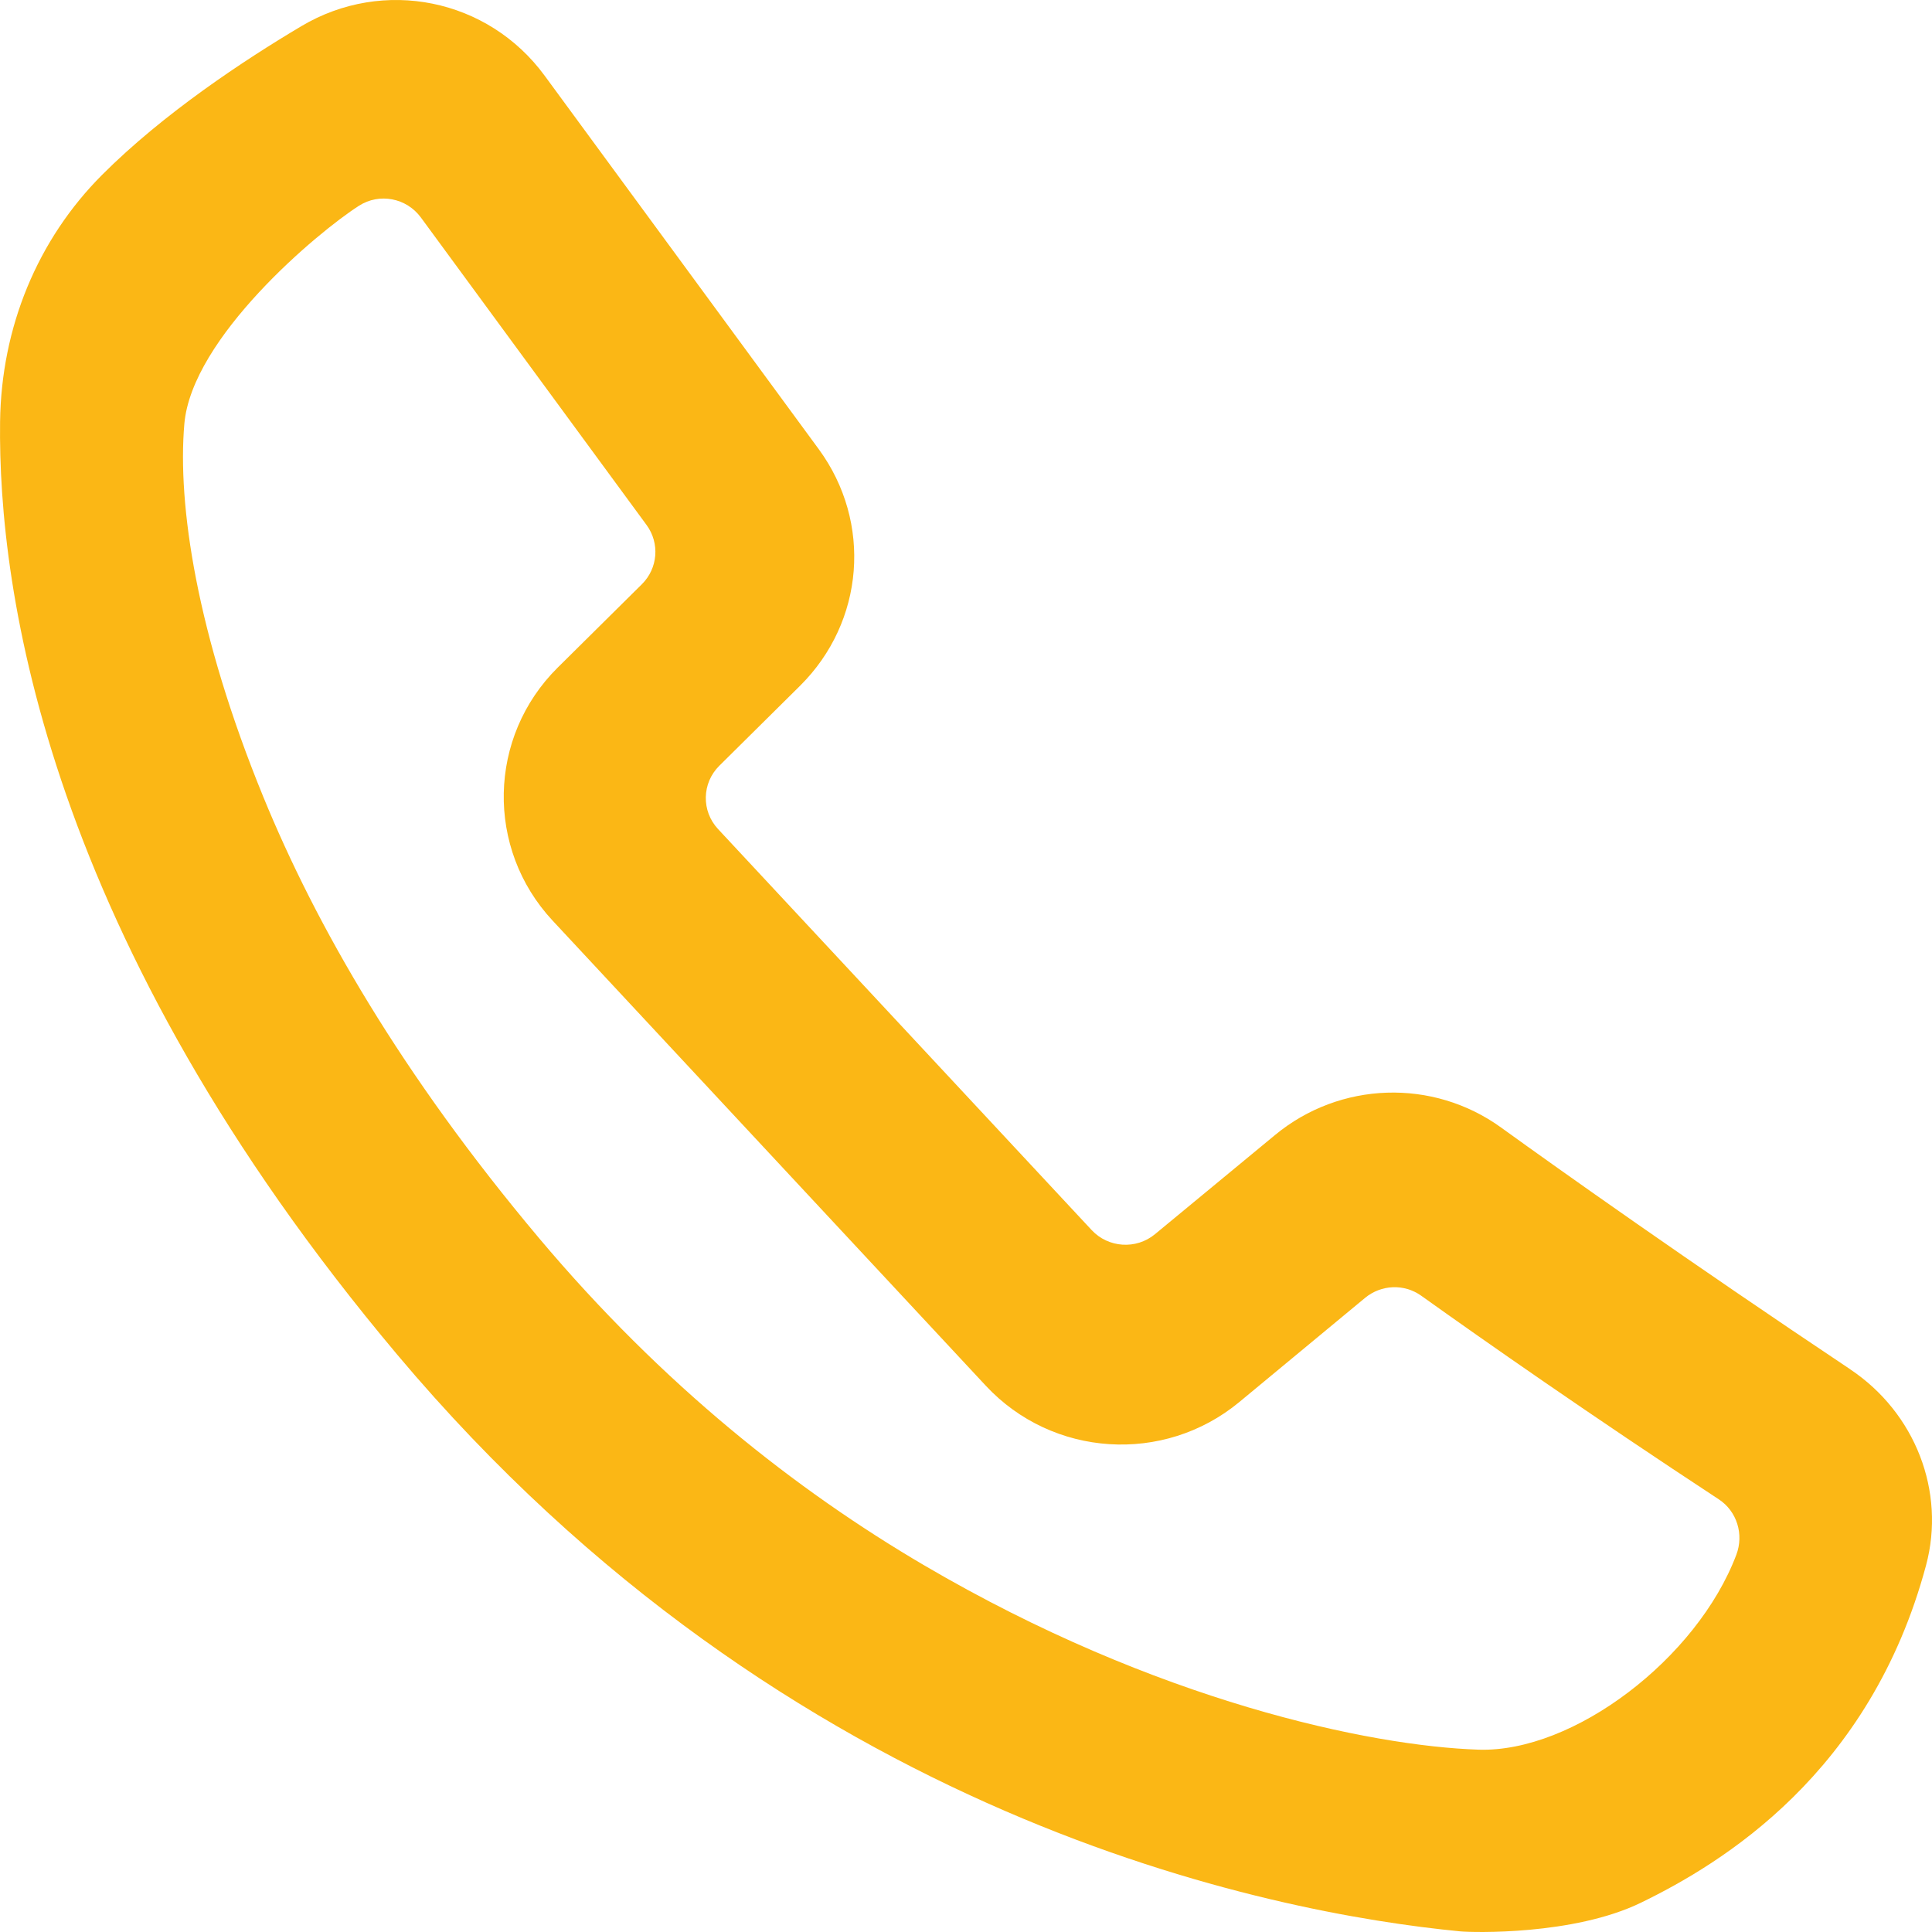
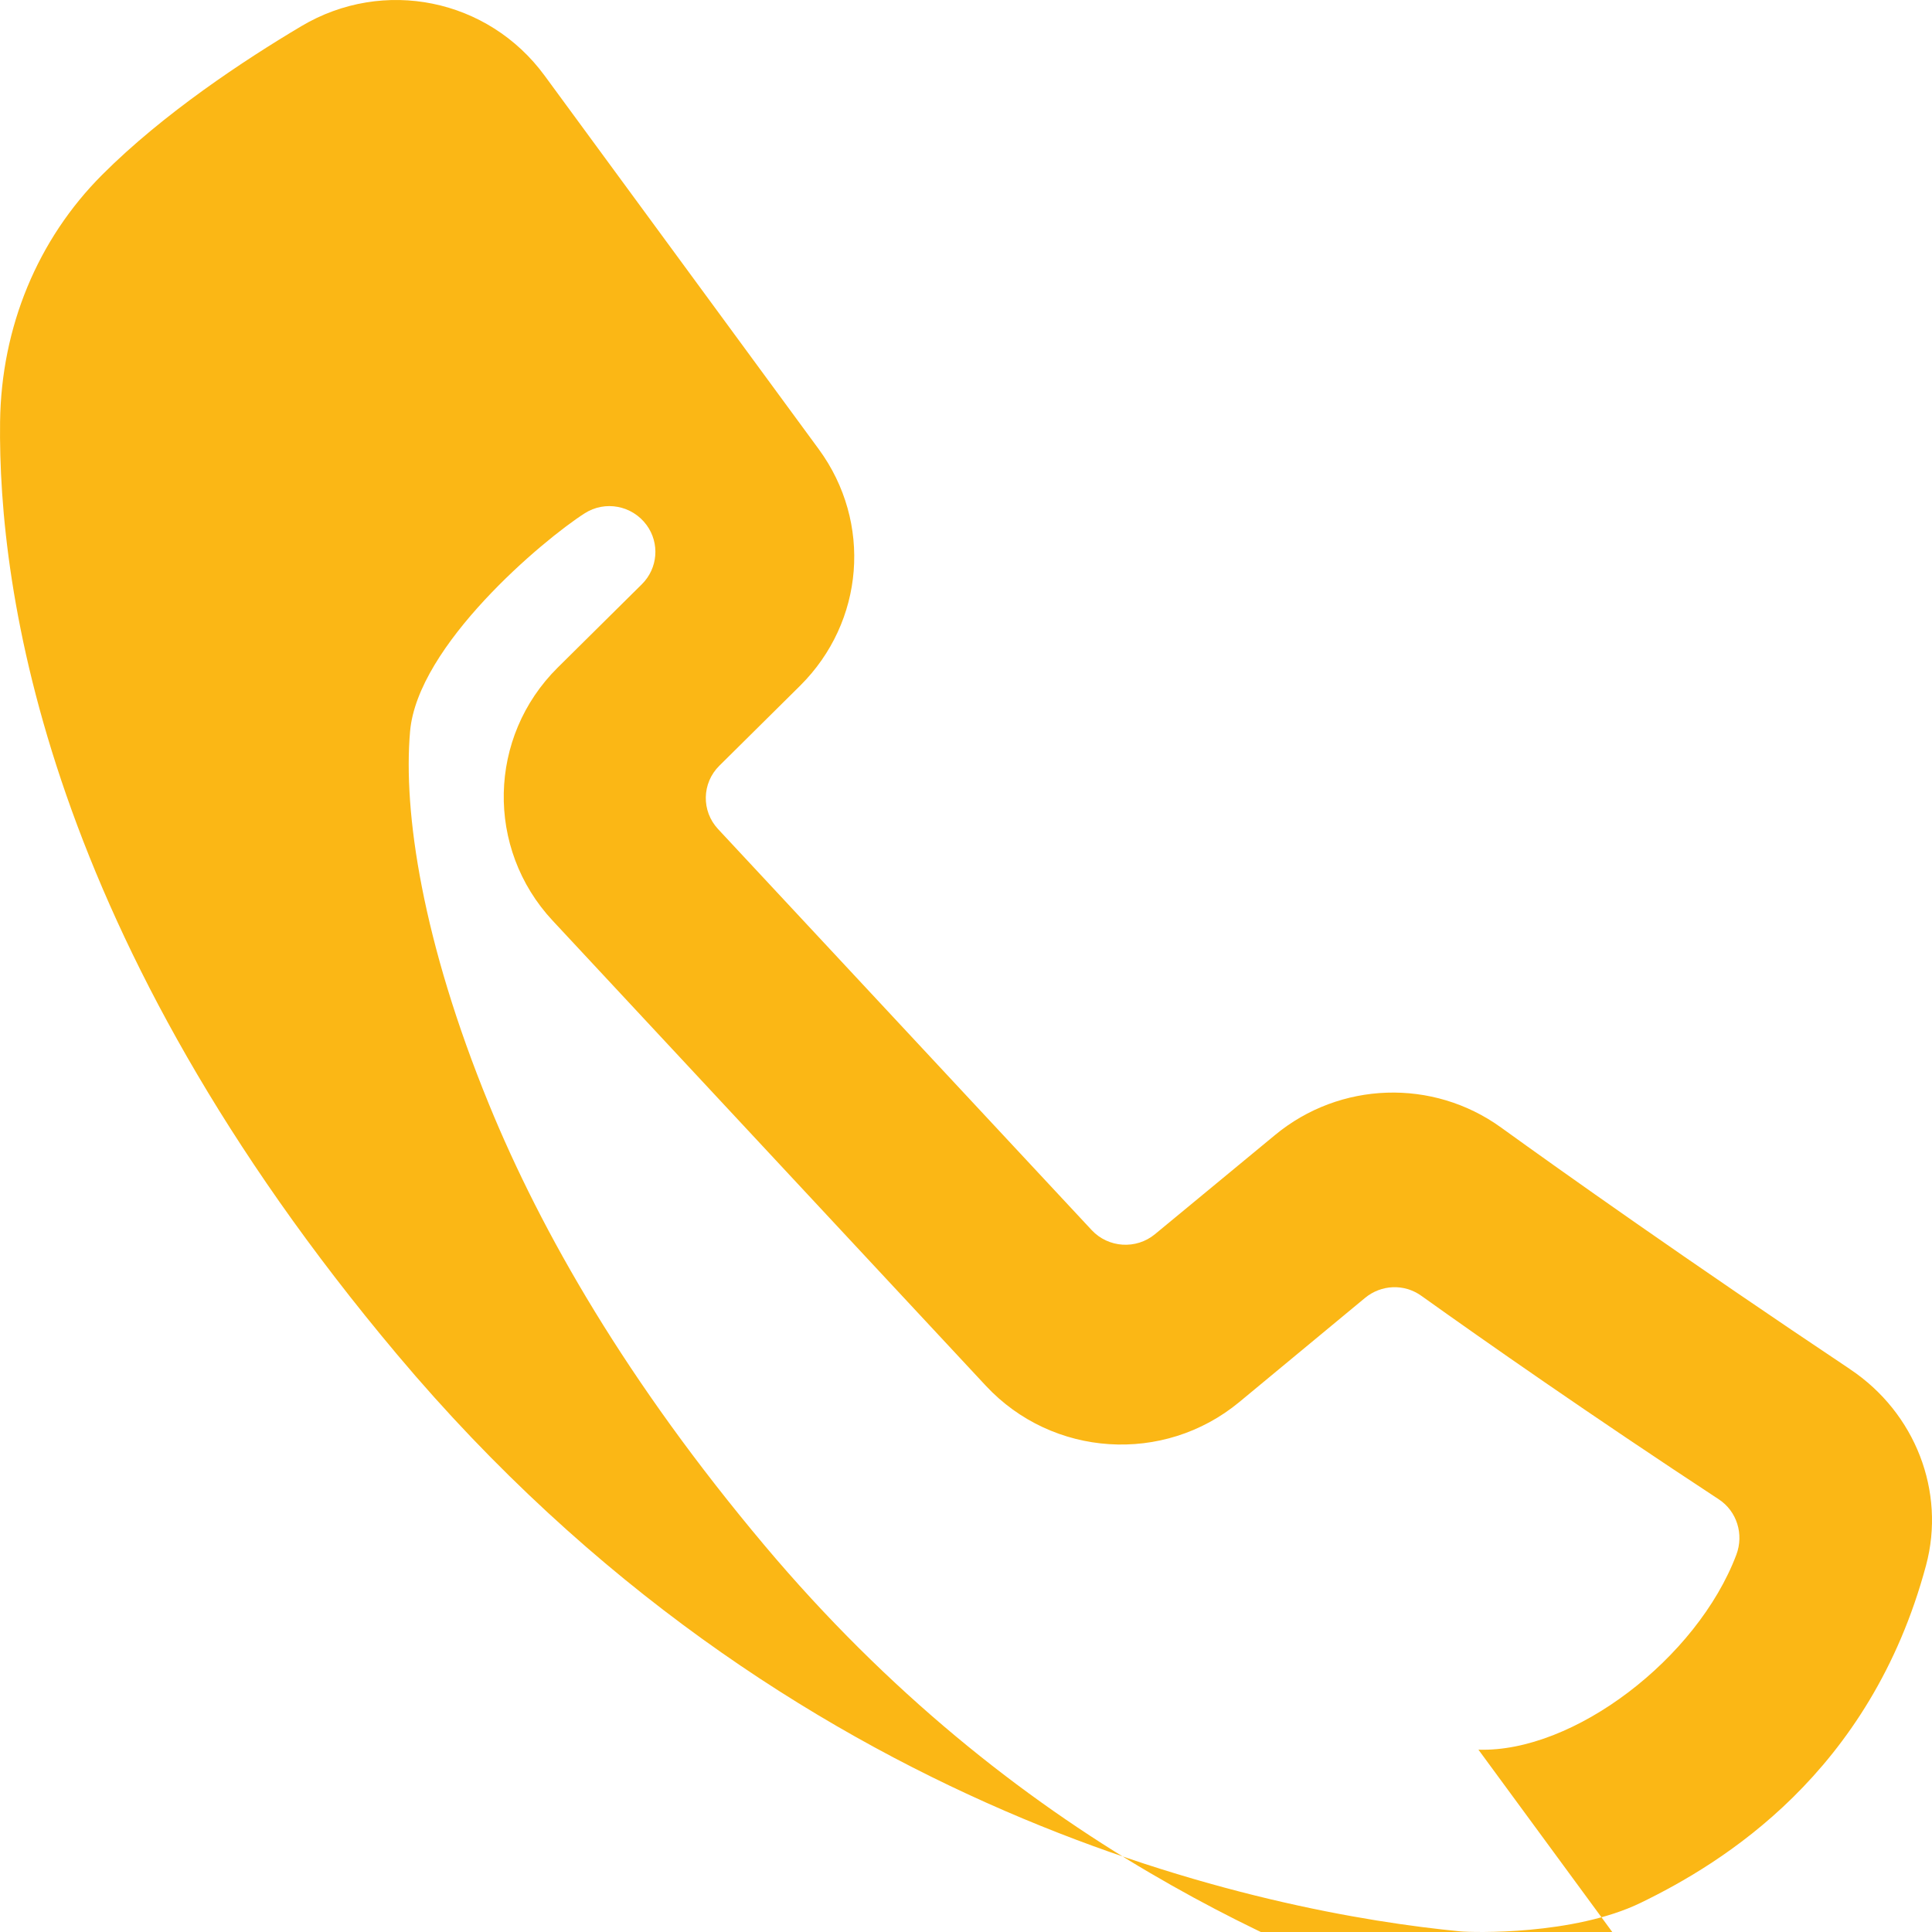
<svg xmlns="http://www.w3.org/2000/svg" id="Layer_1" data-name="Layer 1" viewBox="0 0 480 480">
  <defs>
    <style>
      .cls-1 {
        fill: #fbb715;
      }
    </style>
  </defs>
-   <path class="cls-1" d="M459.67,340.2c16.19,10.81,23.77,30.38,18.85,48.71-13.88,51.75-50.69,74.02-70.87,83.83-16.72,8.11-41.86,7.39-44.79,7.11-47.01-4.54-166.88-27.59-264.14-143.26C11.59,232.97-.52,146.85.02,104.74c.31-23.48,9.31-45.25,25.37-61.32,15.23-15.25,35.3-28.49,49.45-36.9,20.43-12.17,46.44-6.87,60.48,12.29l68.1,92.79c13.32,18.18,11.36,42.88-4.63,58.76l-20.08,19.89c-4.35,4.31-4.49,11.24-.32,15.72l92.83,99.64c4.13,4.43,11.05,4.89,15.73,1.02l29.82-24.63c16.12-13.34,39.23-14.11,56.17-1.87,14.99,10.82,46.23,33.01,86.75,60.07ZM367.31,434.7c23.62.78,54.34-22.65,64.08-48.43,1.91-5.06.16-10.81-4.38-13.78-32.29-21.2-58.13-39.31-73.91-50.57-4.25-3.03-9.94-2.78-13.96.54l-31.27,25.9c-18.74,15.49-46.39,13.7-62.95-4.08l-107.63-115.56c-16.67-17.9-16.1-45.65,1.27-62.86l20.92-20.72c3.98-3.95,4.47-10.17,1.17-14.69l-56.08-76.41c-3.57-4.87-10.31-6.18-15.4-2.91-10.34,6.62-41.52,32.79-43.37,54.19-1.74,20.01,3.02,52.11,19.61,92.64,13.03,31.84,34.28,68.93,68.47,109.6,30.75,36.56,63.92,62.69,95.78,81.37,57.66,33.82,110.87,44.88,137.66,45.77Z" />
+   <path class="cls-1" d="M459.67,340.2c16.19,10.81,23.77,30.38,18.85,48.71-13.88,51.75-50.69,74.02-70.87,83.83-16.72,8.11-41.86,7.39-44.79,7.11-47.01-4.54-166.88-27.59-264.14-143.26C11.59,232.97-.52,146.85.02,104.74c.31-23.48,9.31-45.25,25.37-61.32,15.23-15.25,35.3-28.49,49.45-36.9,20.43-12.17,46.44-6.87,60.48,12.29l68.1,92.79c13.32,18.18,11.36,42.88-4.63,58.76l-20.08,19.89c-4.35,4.31-4.49,11.24-.32,15.72l92.83,99.64c4.13,4.43,11.05,4.89,15.73,1.02l29.82-24.63c16.12-13.34,39.23-14.11,56.17-1.87,14.99,10.82,46.23,33.01,86.75,60.07ZM367.31,434.7c23.62.78,54.34-22.65,64.08-48.43,1.91-5.06.16-10.81-4.38-13.78-32.29-21.2-58.13-39.31-73.91-50.57-4.25-3.03-9.94-2.78-13.96.54l-31.27,25.9c-18.74,15.49-46.39,13.7-62.95-4.08l-107.63-115.56c-16.67-17.9-16.1-45.65,1.27-62.86l20.92-20.72c3.98-3.95,4.47-10.17,1.17-14.69c-3.57-4.87-10.31-6.18-15.4-2.91-10.34,6.62-41.52,32.79-43.37,54.19-1.74,20.01,3.02,52.11,19.61,92.64,13.03,31.84,34.28,68.93,68.47,109.6,30.75,36.56,63.92,62.69,95.78,81.37,57.66,33.82,110.87,44.88,137.66,45.77Z" />
</svg>